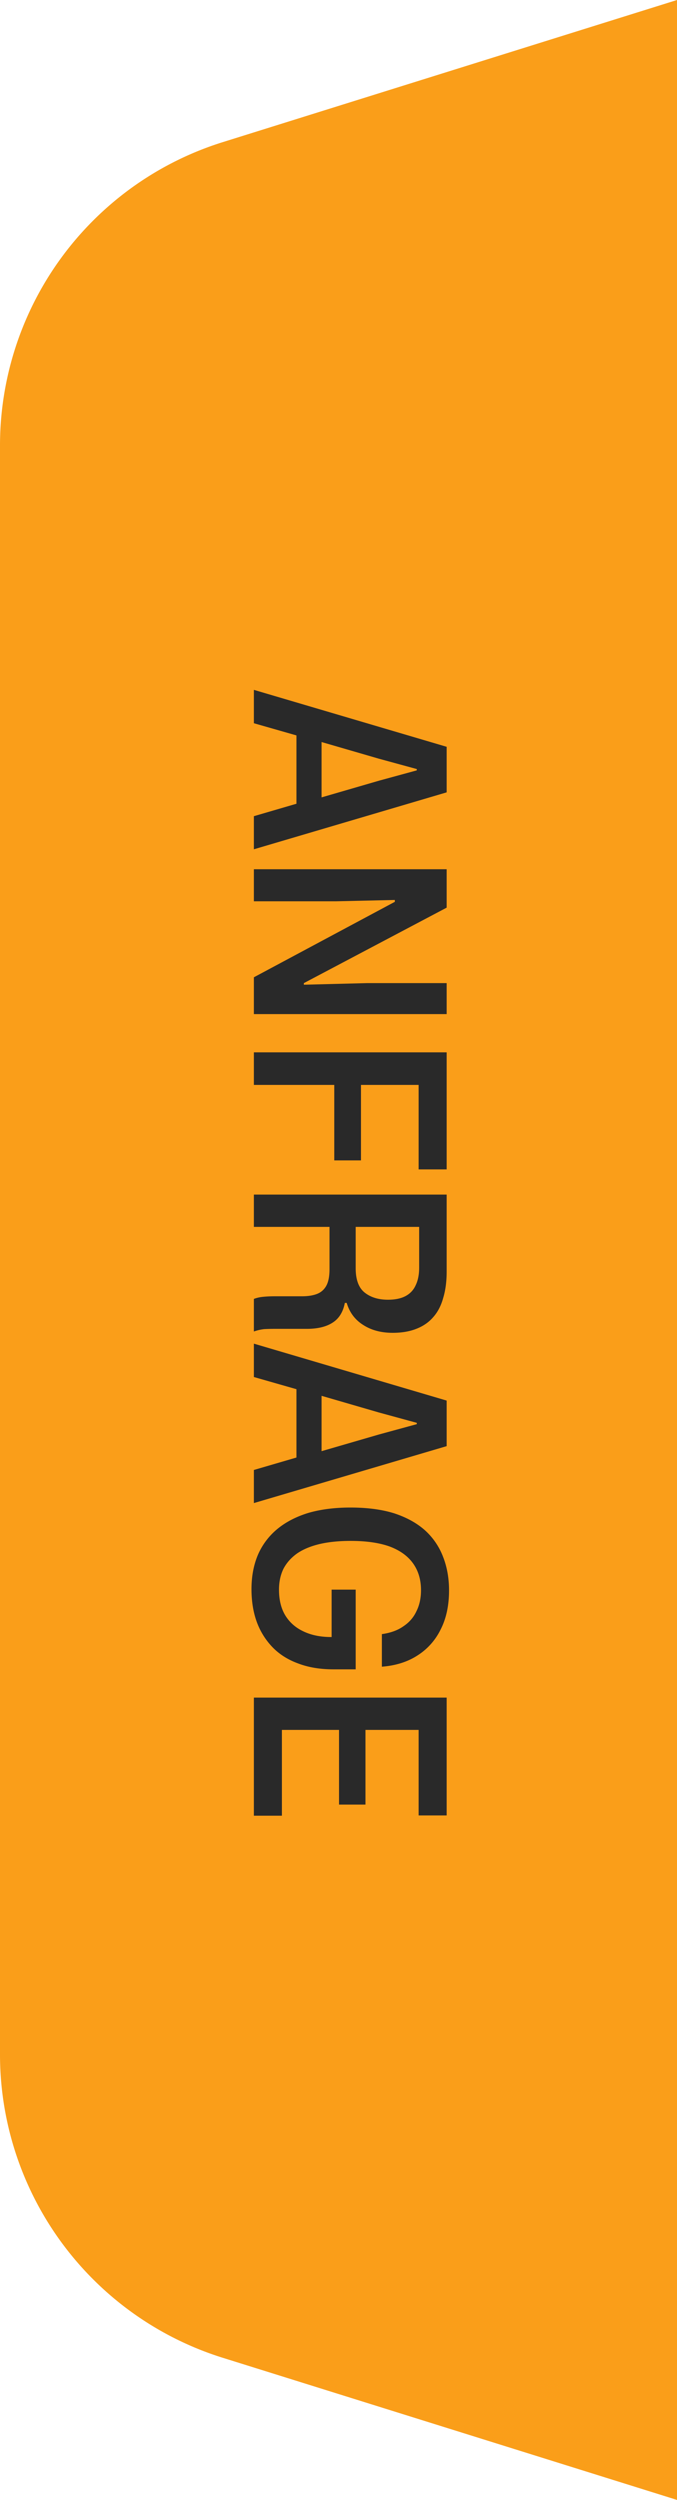
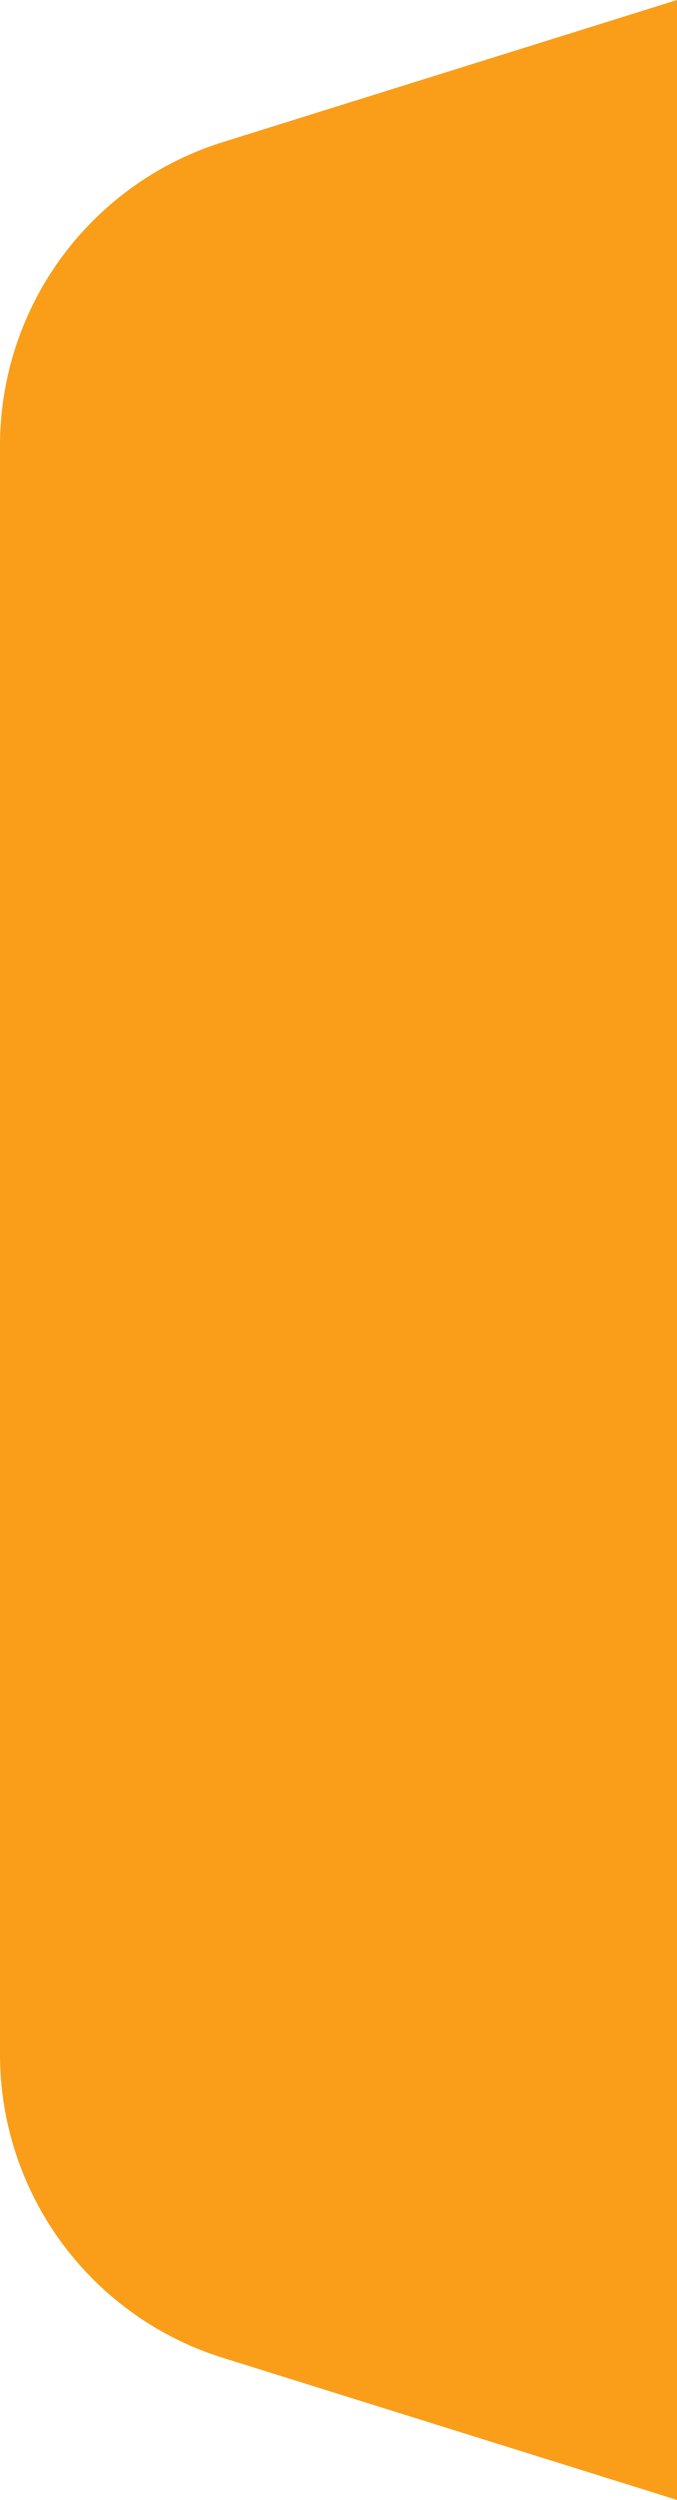
<svg xmlns="http://www.w3.org/2000/svg" width="64" height="236" fill="none">
  <path d="M0 42.056A30 30 0 0 1 21.052 13.42L64 0v236l-42.948-13.421A30 30 0 0 1 0 193.944V42.056Z" fill="#FA9E19" />
-   <path d="M24 160.257h18.225v11.125h-2.65v-8.675l.6.6H33.95l.6-.6v7.65h-2.5v-7.65l.6.6h-6.6l.6-.6v8.7H24v-11.15ZM23.775 150.015c0-1.216.208-2.308.625-3.275a6.508 6.508 0 0 1 1.85-2.425c.8-.65 1.775-1.15 2.925-1.5 1.166-.333 2.483-.5 3.95-.5 1.6 0 2.983.184 4.15.55 1.166.384 2.133.917 2.9 1.6a6.465 6.465 0 0 1 1.7 2.475c.383.967.575 2.034.575 3.2 0 1.434-.267 2.667-.8 3.7a6.016 6.016 0 0 1-2.2 2.45c-.934.6-2.05.95-3.35 1.05v-3.075c.833-.116 1.516-.366 2.05-.75.55-.366.958-.841 1.225-1.425.283-.566.425-1.225.425-1.975 0-.983-.25-1.825-.75-2.525s-1.242-1.233-2.225-1.6c-.984-.35-2.209-.525-3.675-.525-1.117 0-2.1.1-2.95.3-.834.2-1.534.492-2.1.875-.567.4-1 .884-1.3 1.45-.284.584-.425 1.242-.425 1.975 0 .95.191 1.75.575 2.4.4.667.966 1.175 1.7 1.525.75.367 1.633.55 2.65.55h1.1l-1.05.95v-5.425h2.275v7.525h-2.1c-1.25 0-2.359-.183-3.325-.55-.967-.35-1.775-.858-2.425-1.525a6.807 6.807 0 0 1-1.5-2.4c-.334-.916-.5-1.95-.5-3.1ZM24 126.844l18.225 5.375v4.3L24 141.894v-3.125l4.025-1.175v-6.45L24 129.994v-3.15Zm6.4 4.925v5.225l5.425-1.575 3.575-.975v-.125l-3.575-.975-5.425-1.575ZM24 112.772h18.225v7.275c0 .933-.108 1.758-.325 2.475-.2.733-.517 1.341-.95 1.825-.417.483-.95.85-1.6 1.1-.633.25-1.375.375-2.225.375-1.1 0-2.033-.25-2.8-.75-.767-.484-1.283-1.175-1.55-2.075H32.6c-.167.866-.558 1.491-1.175 1.875-.6.383-1.408.575-2.425.575h-3.025c-.333 0-.667.008-1 .025a4.284 4.284 0 0 0-.975.225v-3.075c.25-.1.542-.167.875-.2.35-.034.708-.05 1.075-.05h2.6c.567 0 1.042-.075 1.425-.225.383-.15.675-.409.875-.775.2-.367.3-.884.3-1.55v-4H24v-3.05Zm9.625 3.05v3.9c0 1.083.283 1.85.85 2.3.567.45 1.3.675 2.2.675.683 0 1.242-.117 1.675-.35.433-.234.75-.575.95-1.025.217-.45.325-1 .325-1.65v-3.85h-6ZM24 99.344h18.225v11.05h-2.65v-8.475l.5.5h-6.45l.5-.475v7.6H31.6v-7.6l.475.475H24v-3.075ZM24 82.059h18.225v3.625l-13.5 7.125v.15l5.95-.15h7.55v2.925H24v-3.475l13.325-7.125v-.175l-5.55.125H24v-3.025ZM24 65.125 42.225 70.5v4.3L24 80.175V77.05l4.025-1.175v-6.45L24 68.275v-3.15Zm6.4 4.925v5.225l5.425-1.575 3.575-.975V72.6l-3.575-.975L30.4 70.05Z" fill="#292929" />
</svg>